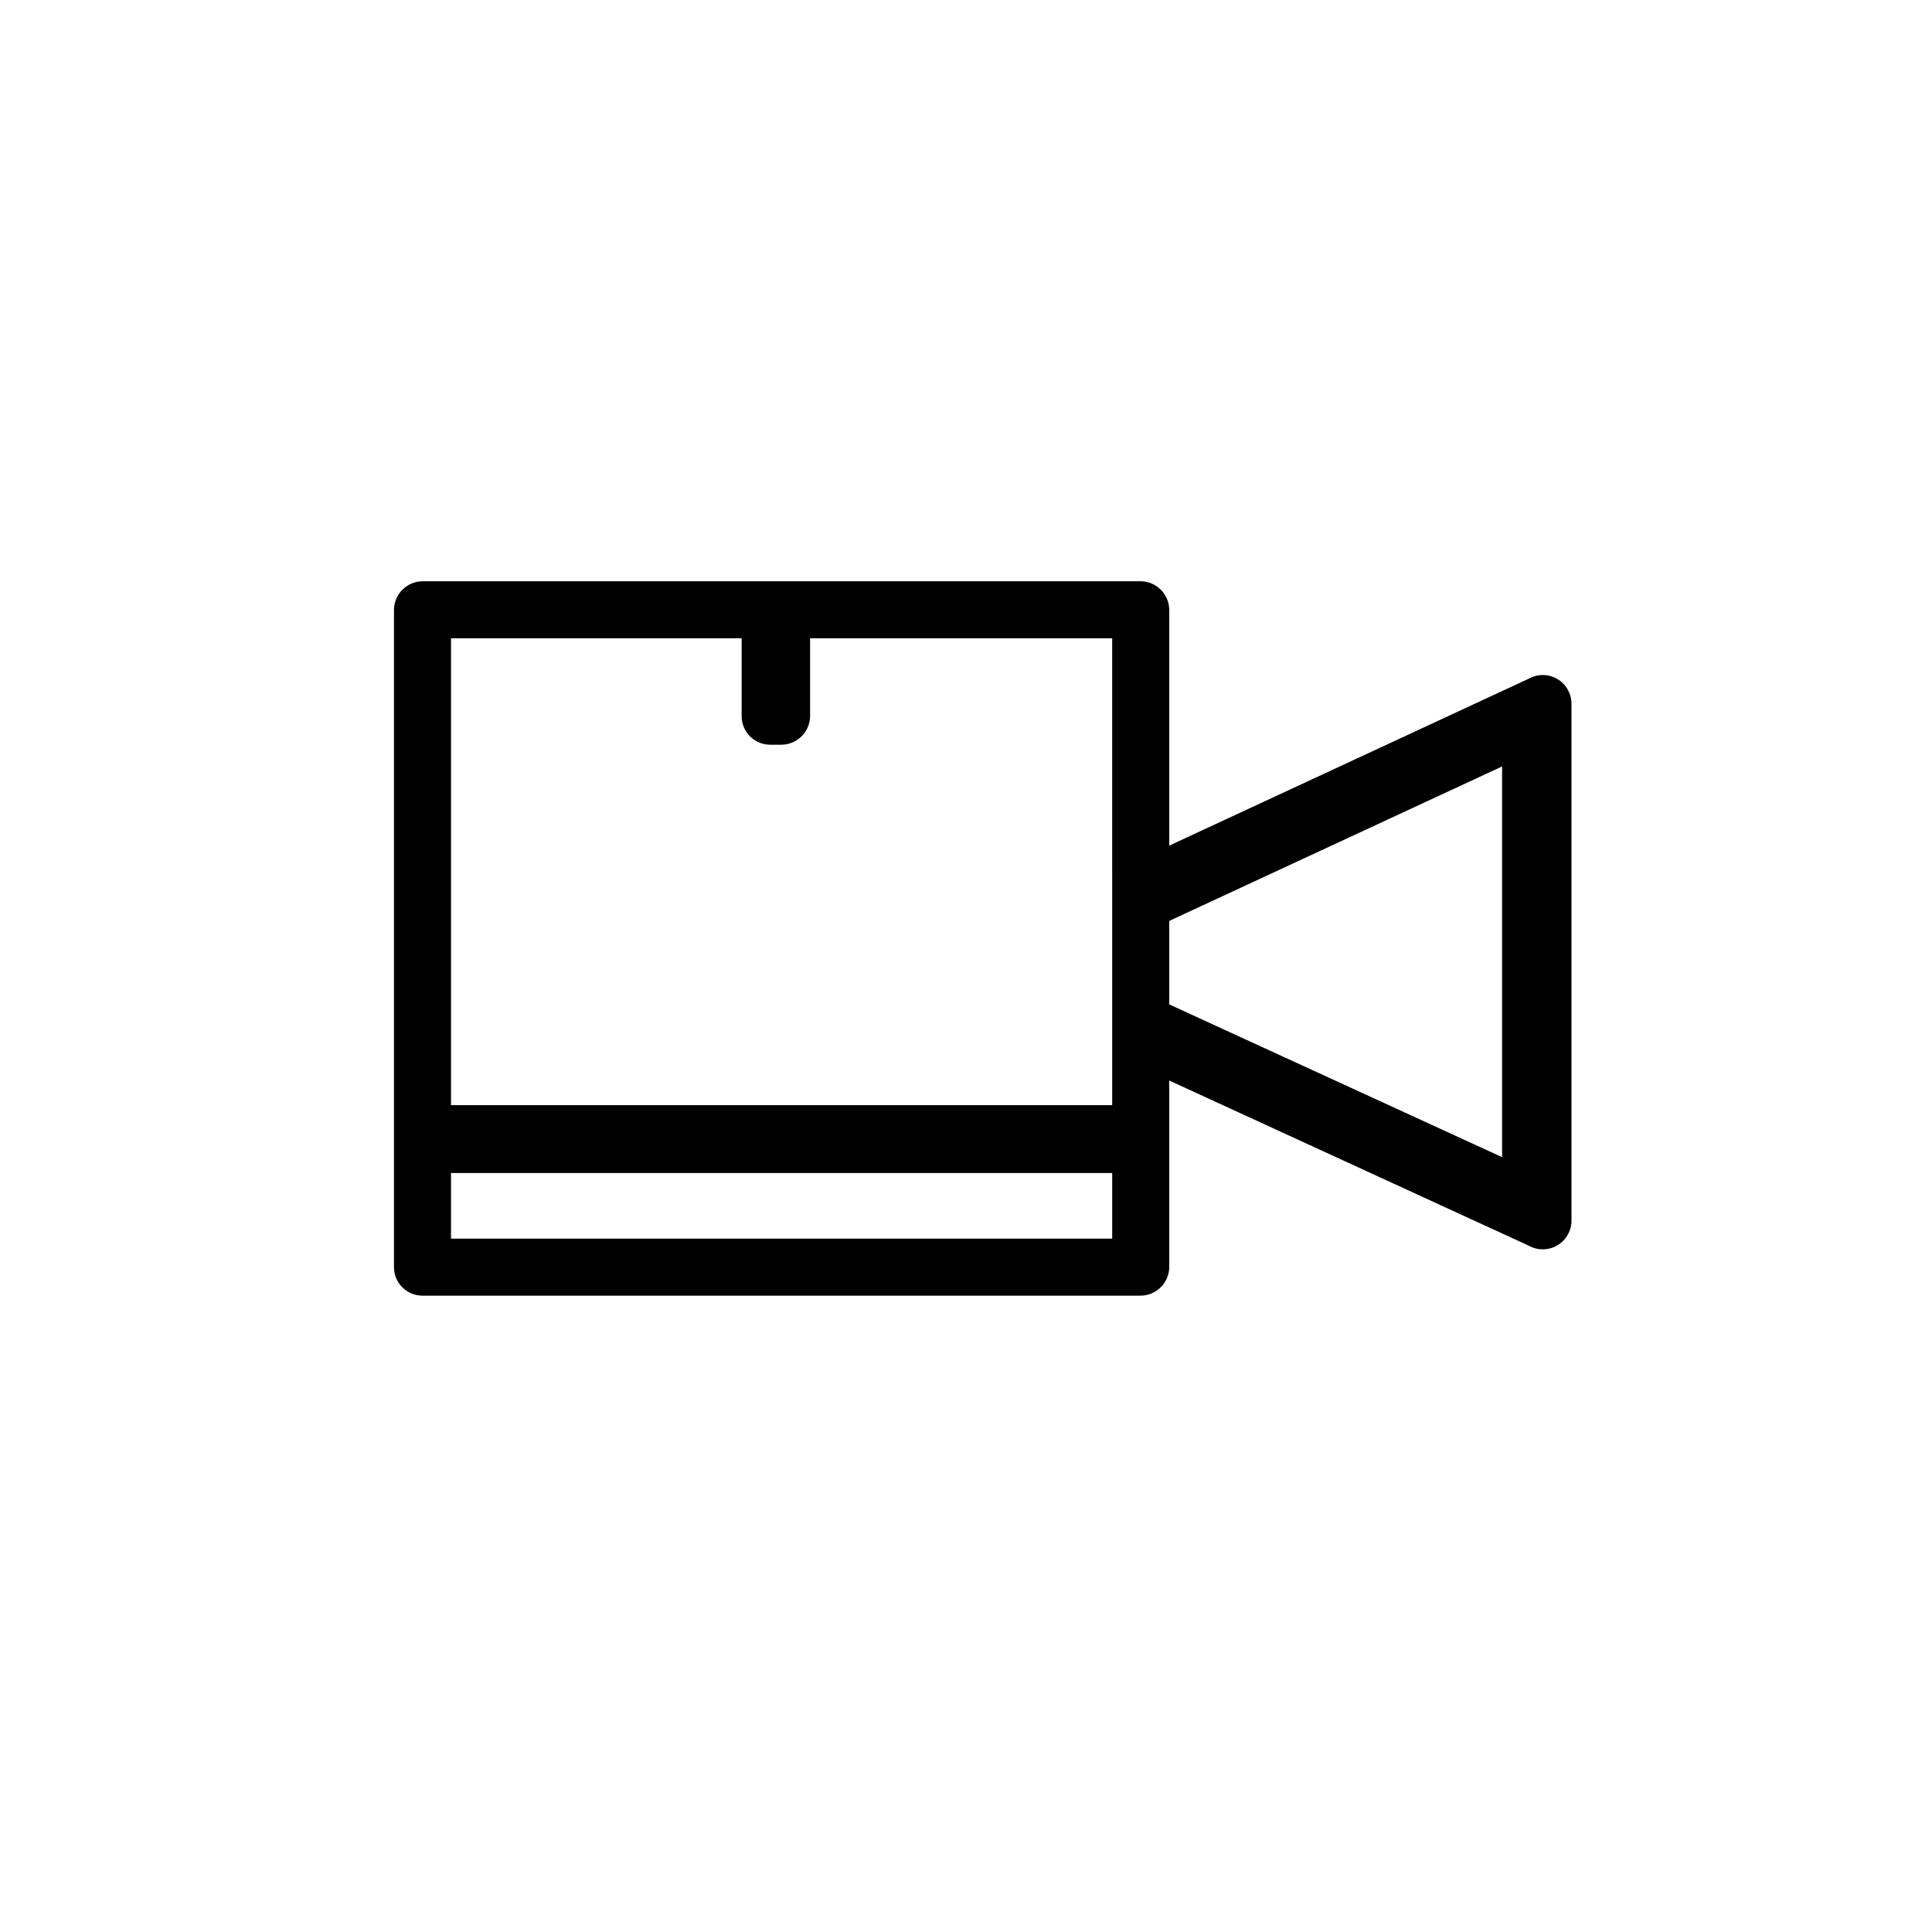
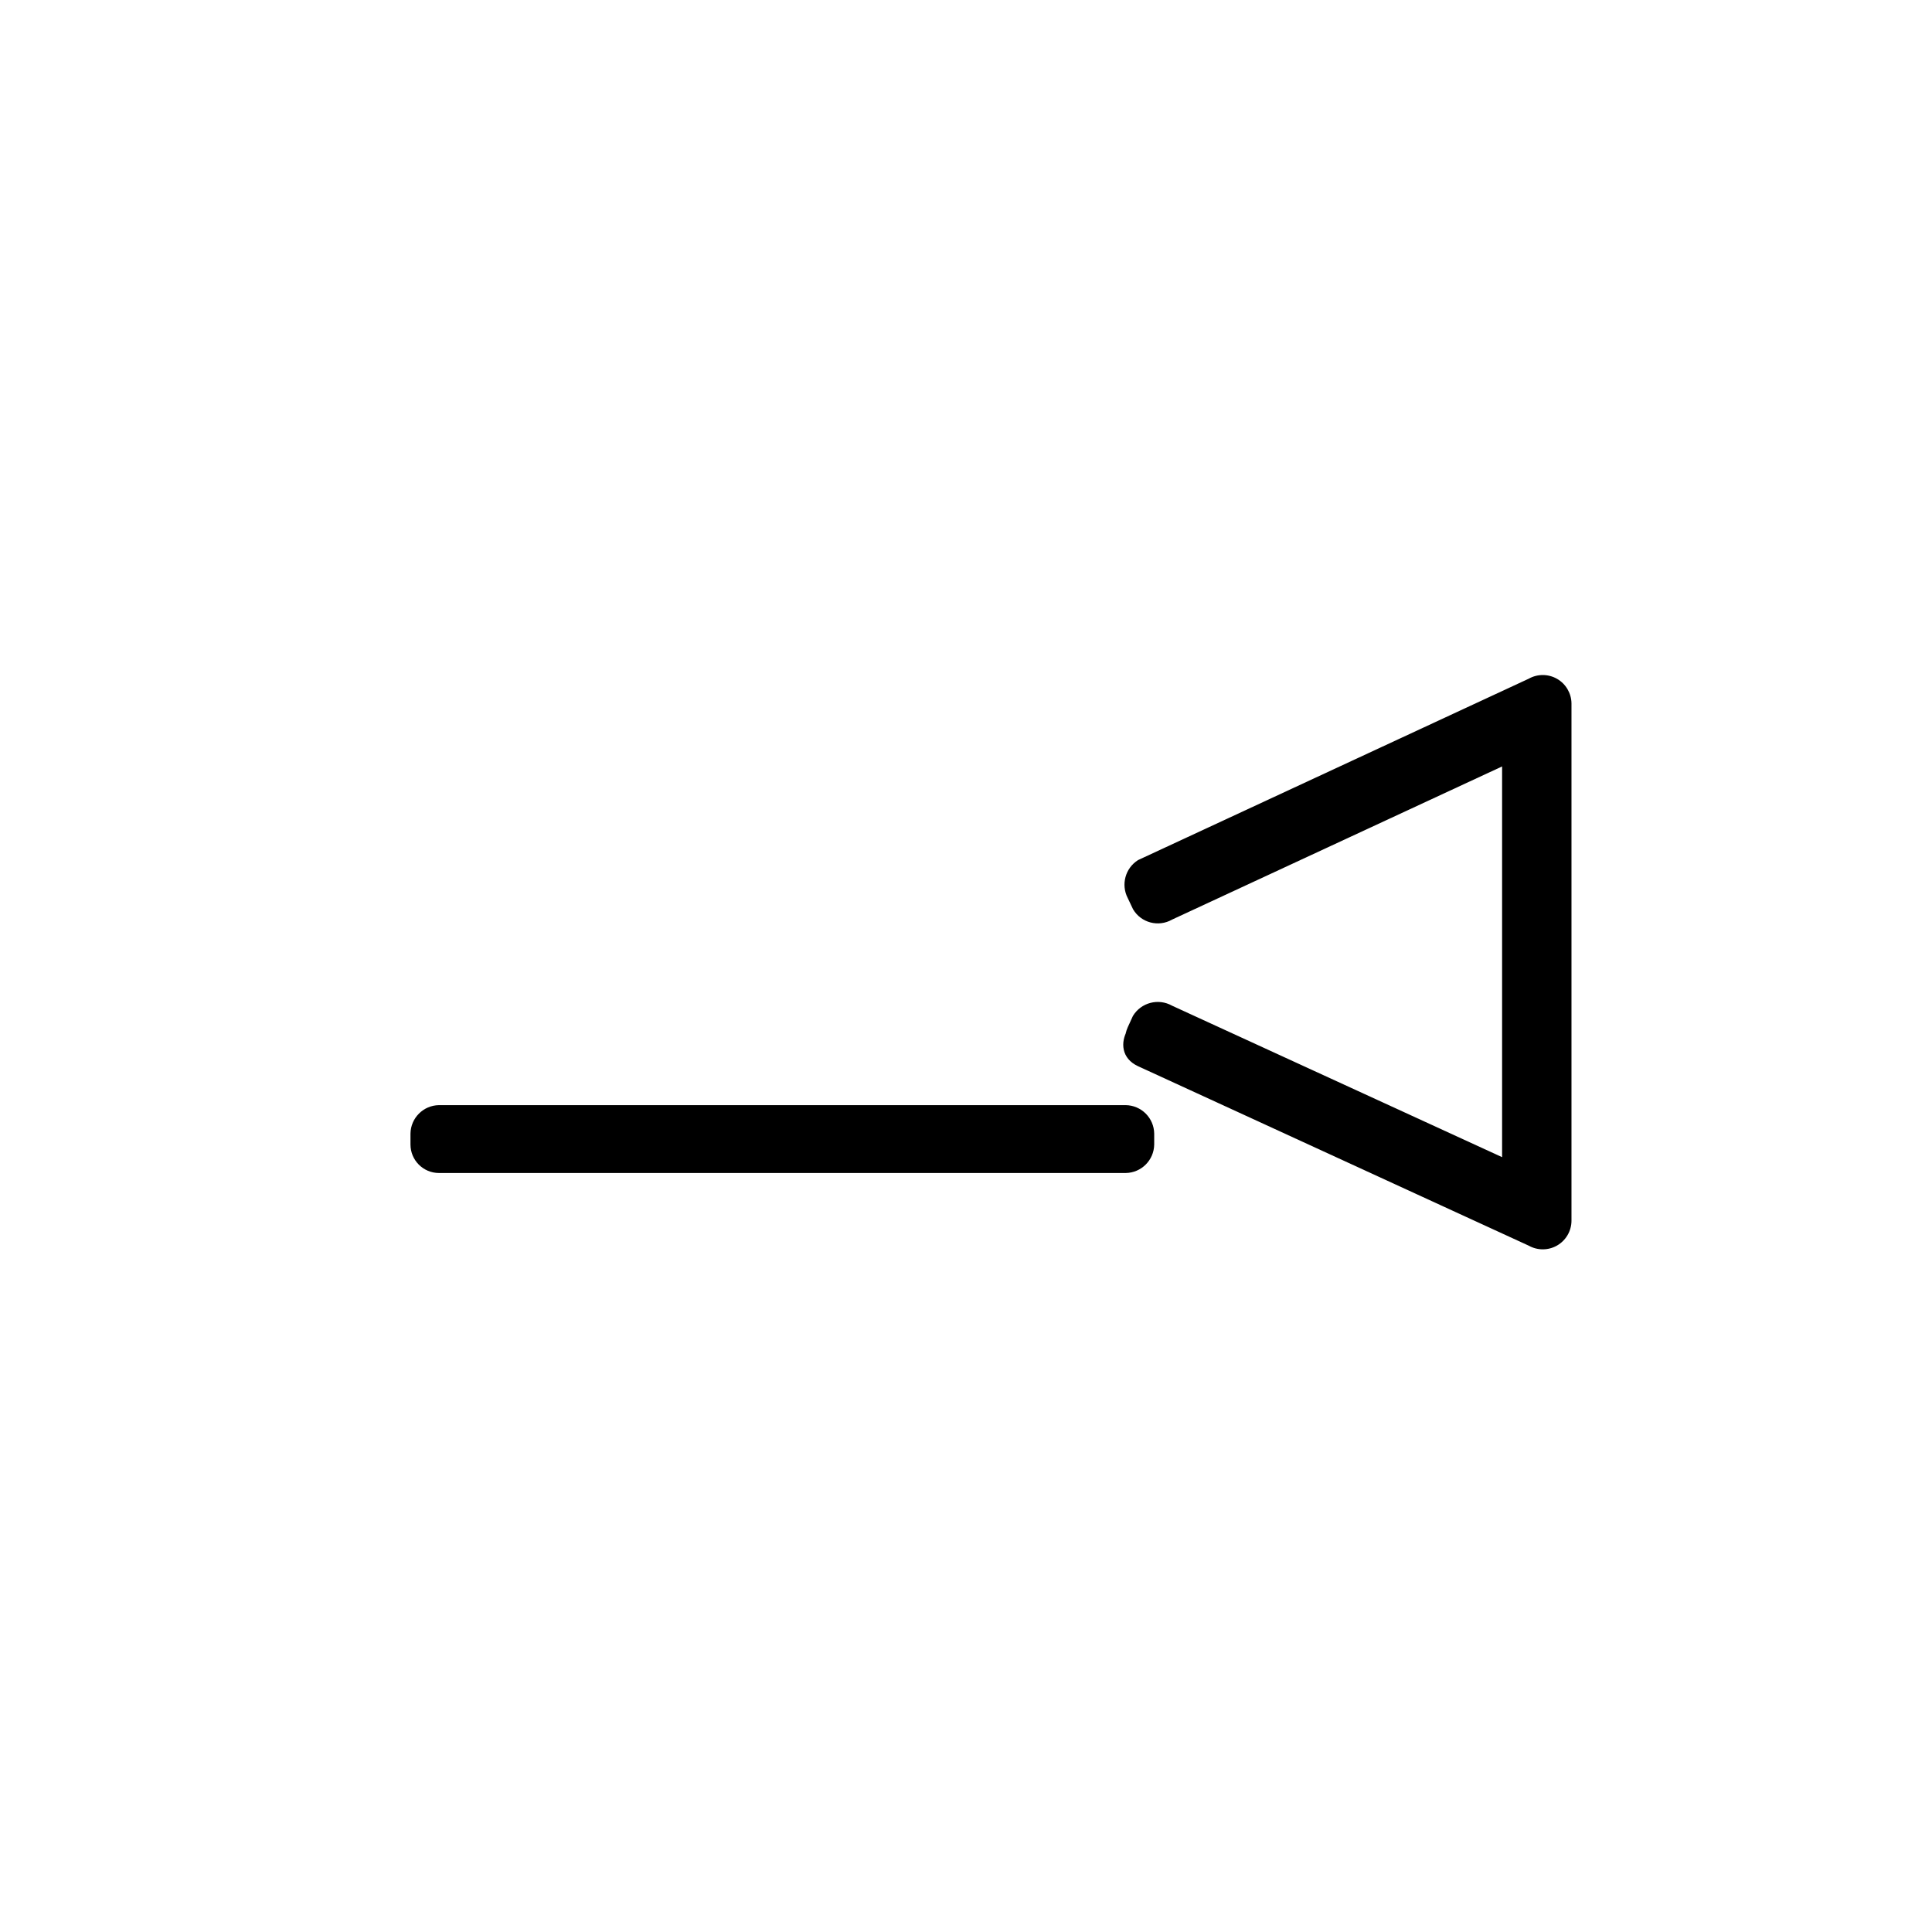
<svg xmlns="http://www.w3.org/2000/svg" fill="#000000" width="800px" height="800px" version="1.1" viewBox="144 144 512 512">
  <g>
-     <path d="m263.52 479.8v-174.21l-7.559 7.559 190.34-0.004-7.559-7.559 0.004 174.22 7.559-7.559-190.34 0.004c-4.176 0-7.559 3.383-7.559 7.555 0 4.176 3.383 7.559 7.559 7.559h190.34c4.152-0.055 7.504-3.406 7.559-7.559v-174.21c-0.055-4.152-3.406-7.504-7.559-7.559h-190.34c-4.152 0.055-7.504 3.406-7.559 7.559v174.21c0 4.176 3.383 7.559 7.559 7.559 4.172 0 7.555-3.383 7.555-7.559z" />
    <path d="m267.9 447.3v-2.871l-7.559 7.559h181.98l-7.559-7.559v2.871l7.559-7.559-181.98 0.004c-4.176 0-7.559 3.383-7.559 7.555 0 4.176 3.383 7.559 7.559 7.559h181.98c4.148-0.055 7.5-3.406 7.555-7.559v-2.871c-0.055-4.148-3.406-7.504-7.555-7.555h-181.98c-4.152 0.051-7.504 3.406-7.559 7.555v2.871c0 4.176 3.383 7.559 7.559 7.559 4.172 0 7.555-3.383 7.555-7.559z" />
-     <path d="m355.66 333.8v-27.758l-7.559 7.559h3.023l-7.559-7.559v27.762l7.559-7.559h-3.023c-4.172 0-7.555 3.383-7.555 7.555 0 4.176 3.383 7.559 7.555 7.559h3.023c4.152-0.055 7.504-3.406 7.559-7.559v-27.758c-0.055-4.152-3.406-7.504-7.559-7.559h-3.023c-4.148 0.055-7.504 3.406-7.555 7.559v27.762-0.004c0 4.176 3.383 7.559 7.555 7.559 4.176 0 7.559-3.383 7.559-7.559z" />
    <path d="m455.92 423.83 1.41-3.023-10.379 2.719 98.848 45.344v0.004c2.344 1.305 5.199 1.289 7.527-0.039s3.793-3.781 3.859-6.461v-126.81c-0.066-2.684-1.531-5.133-3.859-6.465-2.328-1.328-5.184-1.344-7.527-0.035l-98.848 45.746 10.379 2.719-1.41-2.719-2.723 10.074 103.53-48.062-11.387-6.551 0.004 137.29 11.387-6.5-103.54-47.559c-8.766-4.082-16.426 8.969-7.609 13.047l103.54 47.562c2.344 1.316 5.207 1.301 7.535-0.043 2.328-1.348 3.773-3.82 3.801-6.508v-137.19c-0.047-2.68-1.496-5.133-3.82-6.469-2.324-1.332-5.18-1.344-7.516-0.031l-103.53 48.066c-3.391 2.141-4.57 6.519-2.723 10.074l1.41 2.973h0.004c2.117 3.578 6.719 4.789 10.328 2.723l98.797-45.848-11.336-6.551v127.11l11.336-6.551-98.797-45.344c-3.629-2.043-8.223-0.84-10.379 2.723l-1.359 2.973c-3.981 8.965 9.016 16.422 13.047 7.606z" />
  </g>
</svg>